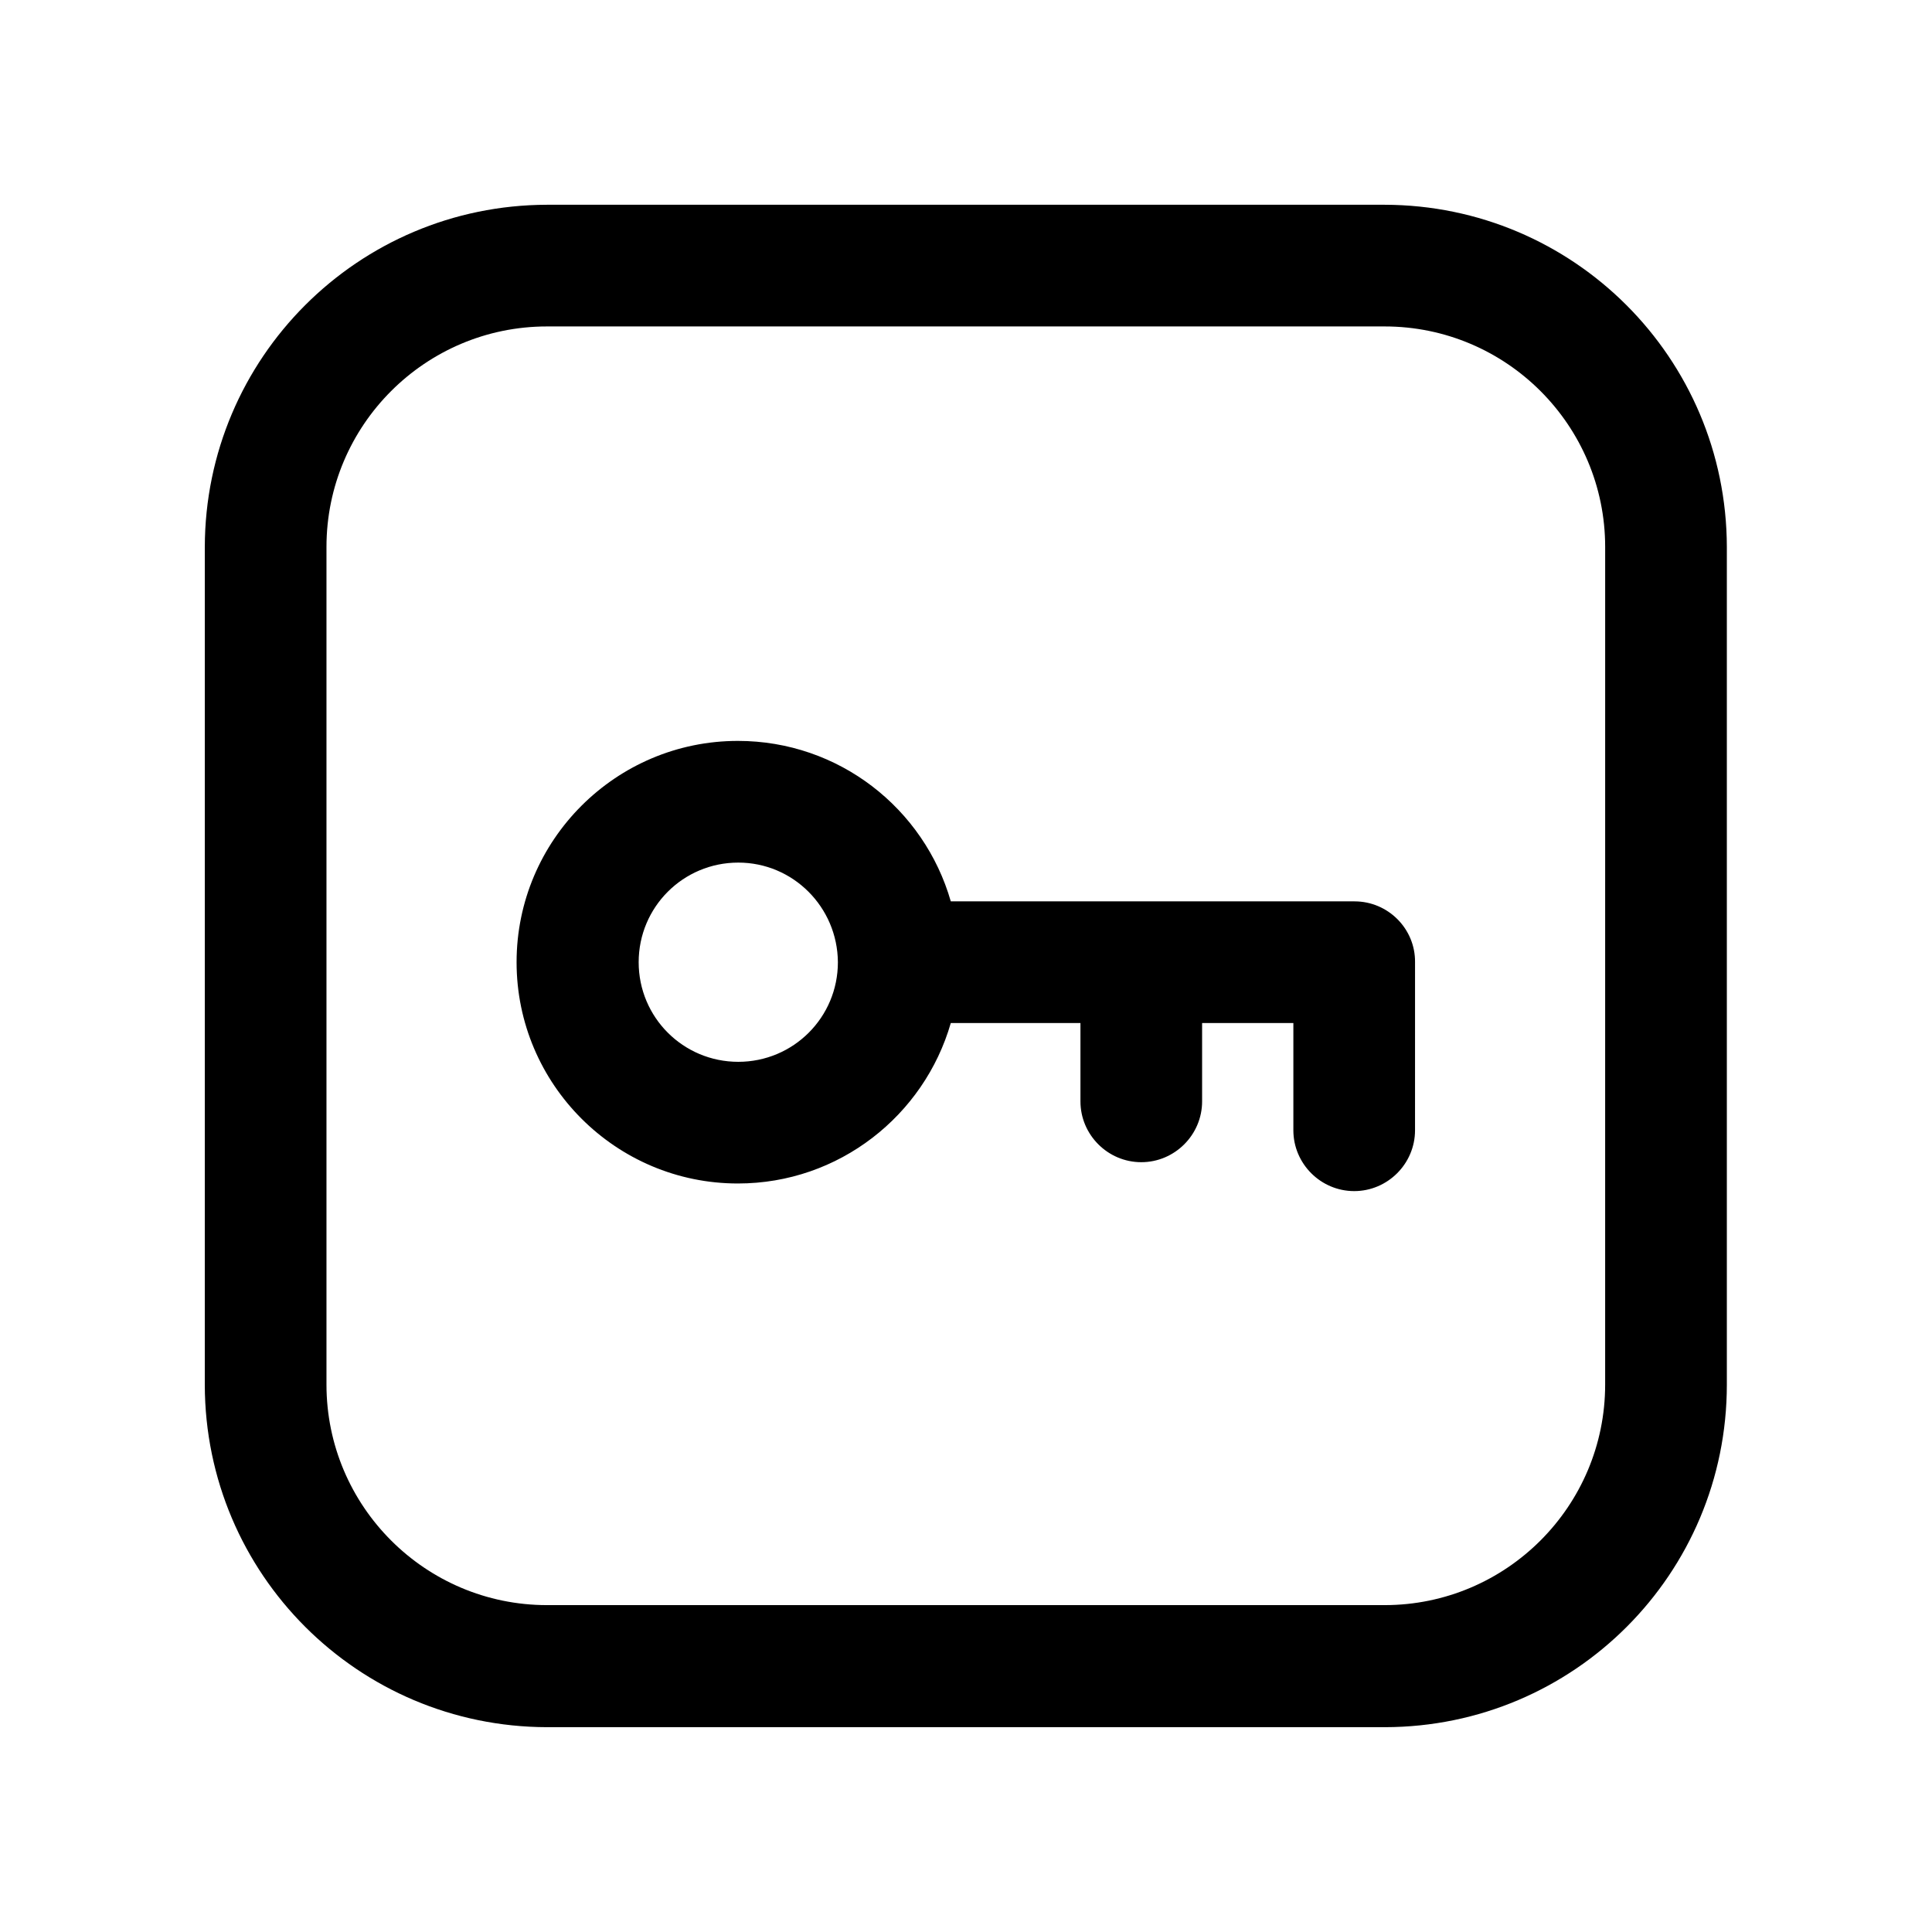
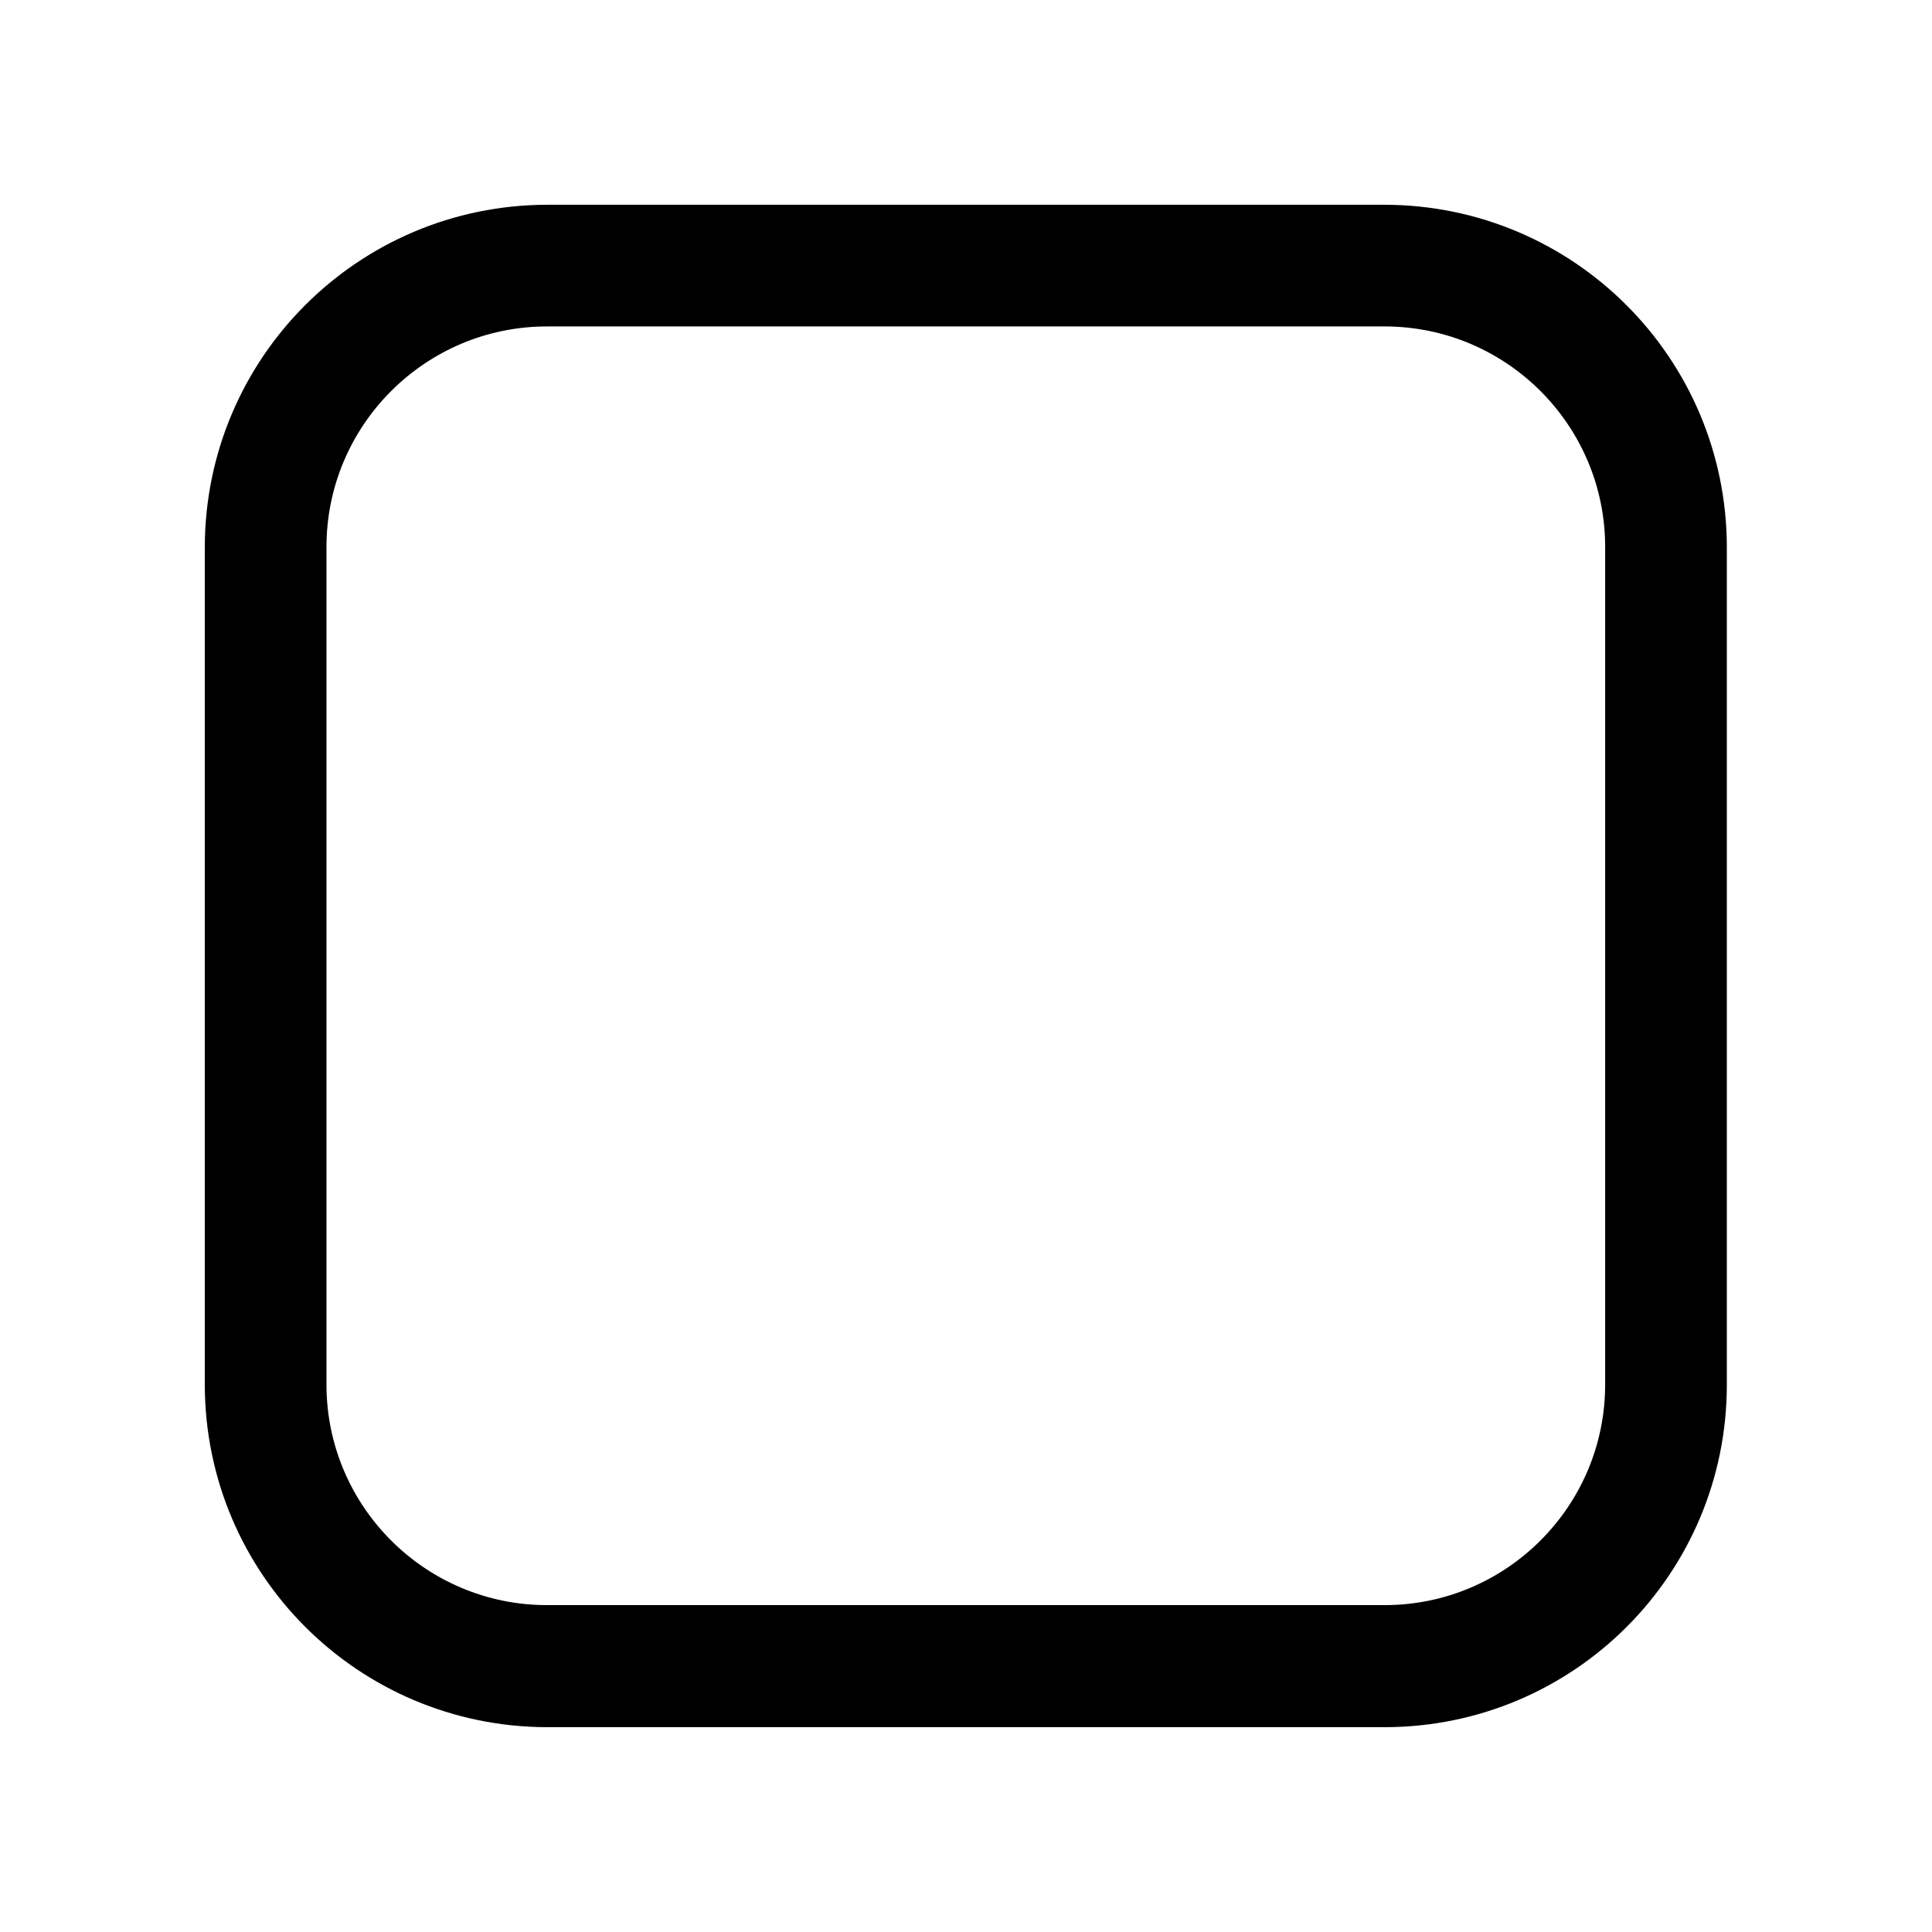
<svg xmlns="http://www.w3.org/2000/svg" fill="#000000" width="800px" height="800px" version="1.1" viewBox="144 144 512 512">
  <g>
    <path d="m511.04 601.72h-222.08c-50.078-0.102-90.586-40.605-90.688-90.688l0.004-222.08c0.102-50.078 40.605-90.586 90.688-90.688h221.98c50.078 0.102 90.586 40.605 90.688 90.688v221.98c0 50.184-40.508 90.691-90.586 90.789zm-222.08-371.21c-32.242 0-58.441 26.199-58.441 58.441v221.98c0 32.242 26.199 58.441 58.441 58.441h221.98c32.242 0 58.441-26.199 58.441-58.441l0.004-221.98c0-32.242-26.199-58.441-58.441-58.441z" />
-     <path d="m502.98 382.87h-107.01c-7.055-24.586-29.625-42.523-56.426-42.523-32.344 0-58.645 26.301-58.645 58.645s26.301 58.645 58.645 58.645c26.801 0 49.375-18.035 56.426-42.523h34.359v20.758c0 8.867 7.254 16.121 16.121 16.121 8.867 0 16.121-7.254 16.121-16.121v-20.754h24.184v28.414c0 8.867 7.254 16.121 16.121 16.121s16.121-7.254 16.121-16.121l0.004-44.535c0.098-8.867-7.156-16.125-16.023-16.125zm-136.93 16.125c0 14.609-11.789 26.398-26.398 26.398s-26.398-11.789-26.398-26.398c0-14.609 11.789-26.398 26.398-26.398 14.508-0.004 26.297 11.785 26.398 26.398z" />
  </g>
</svg>